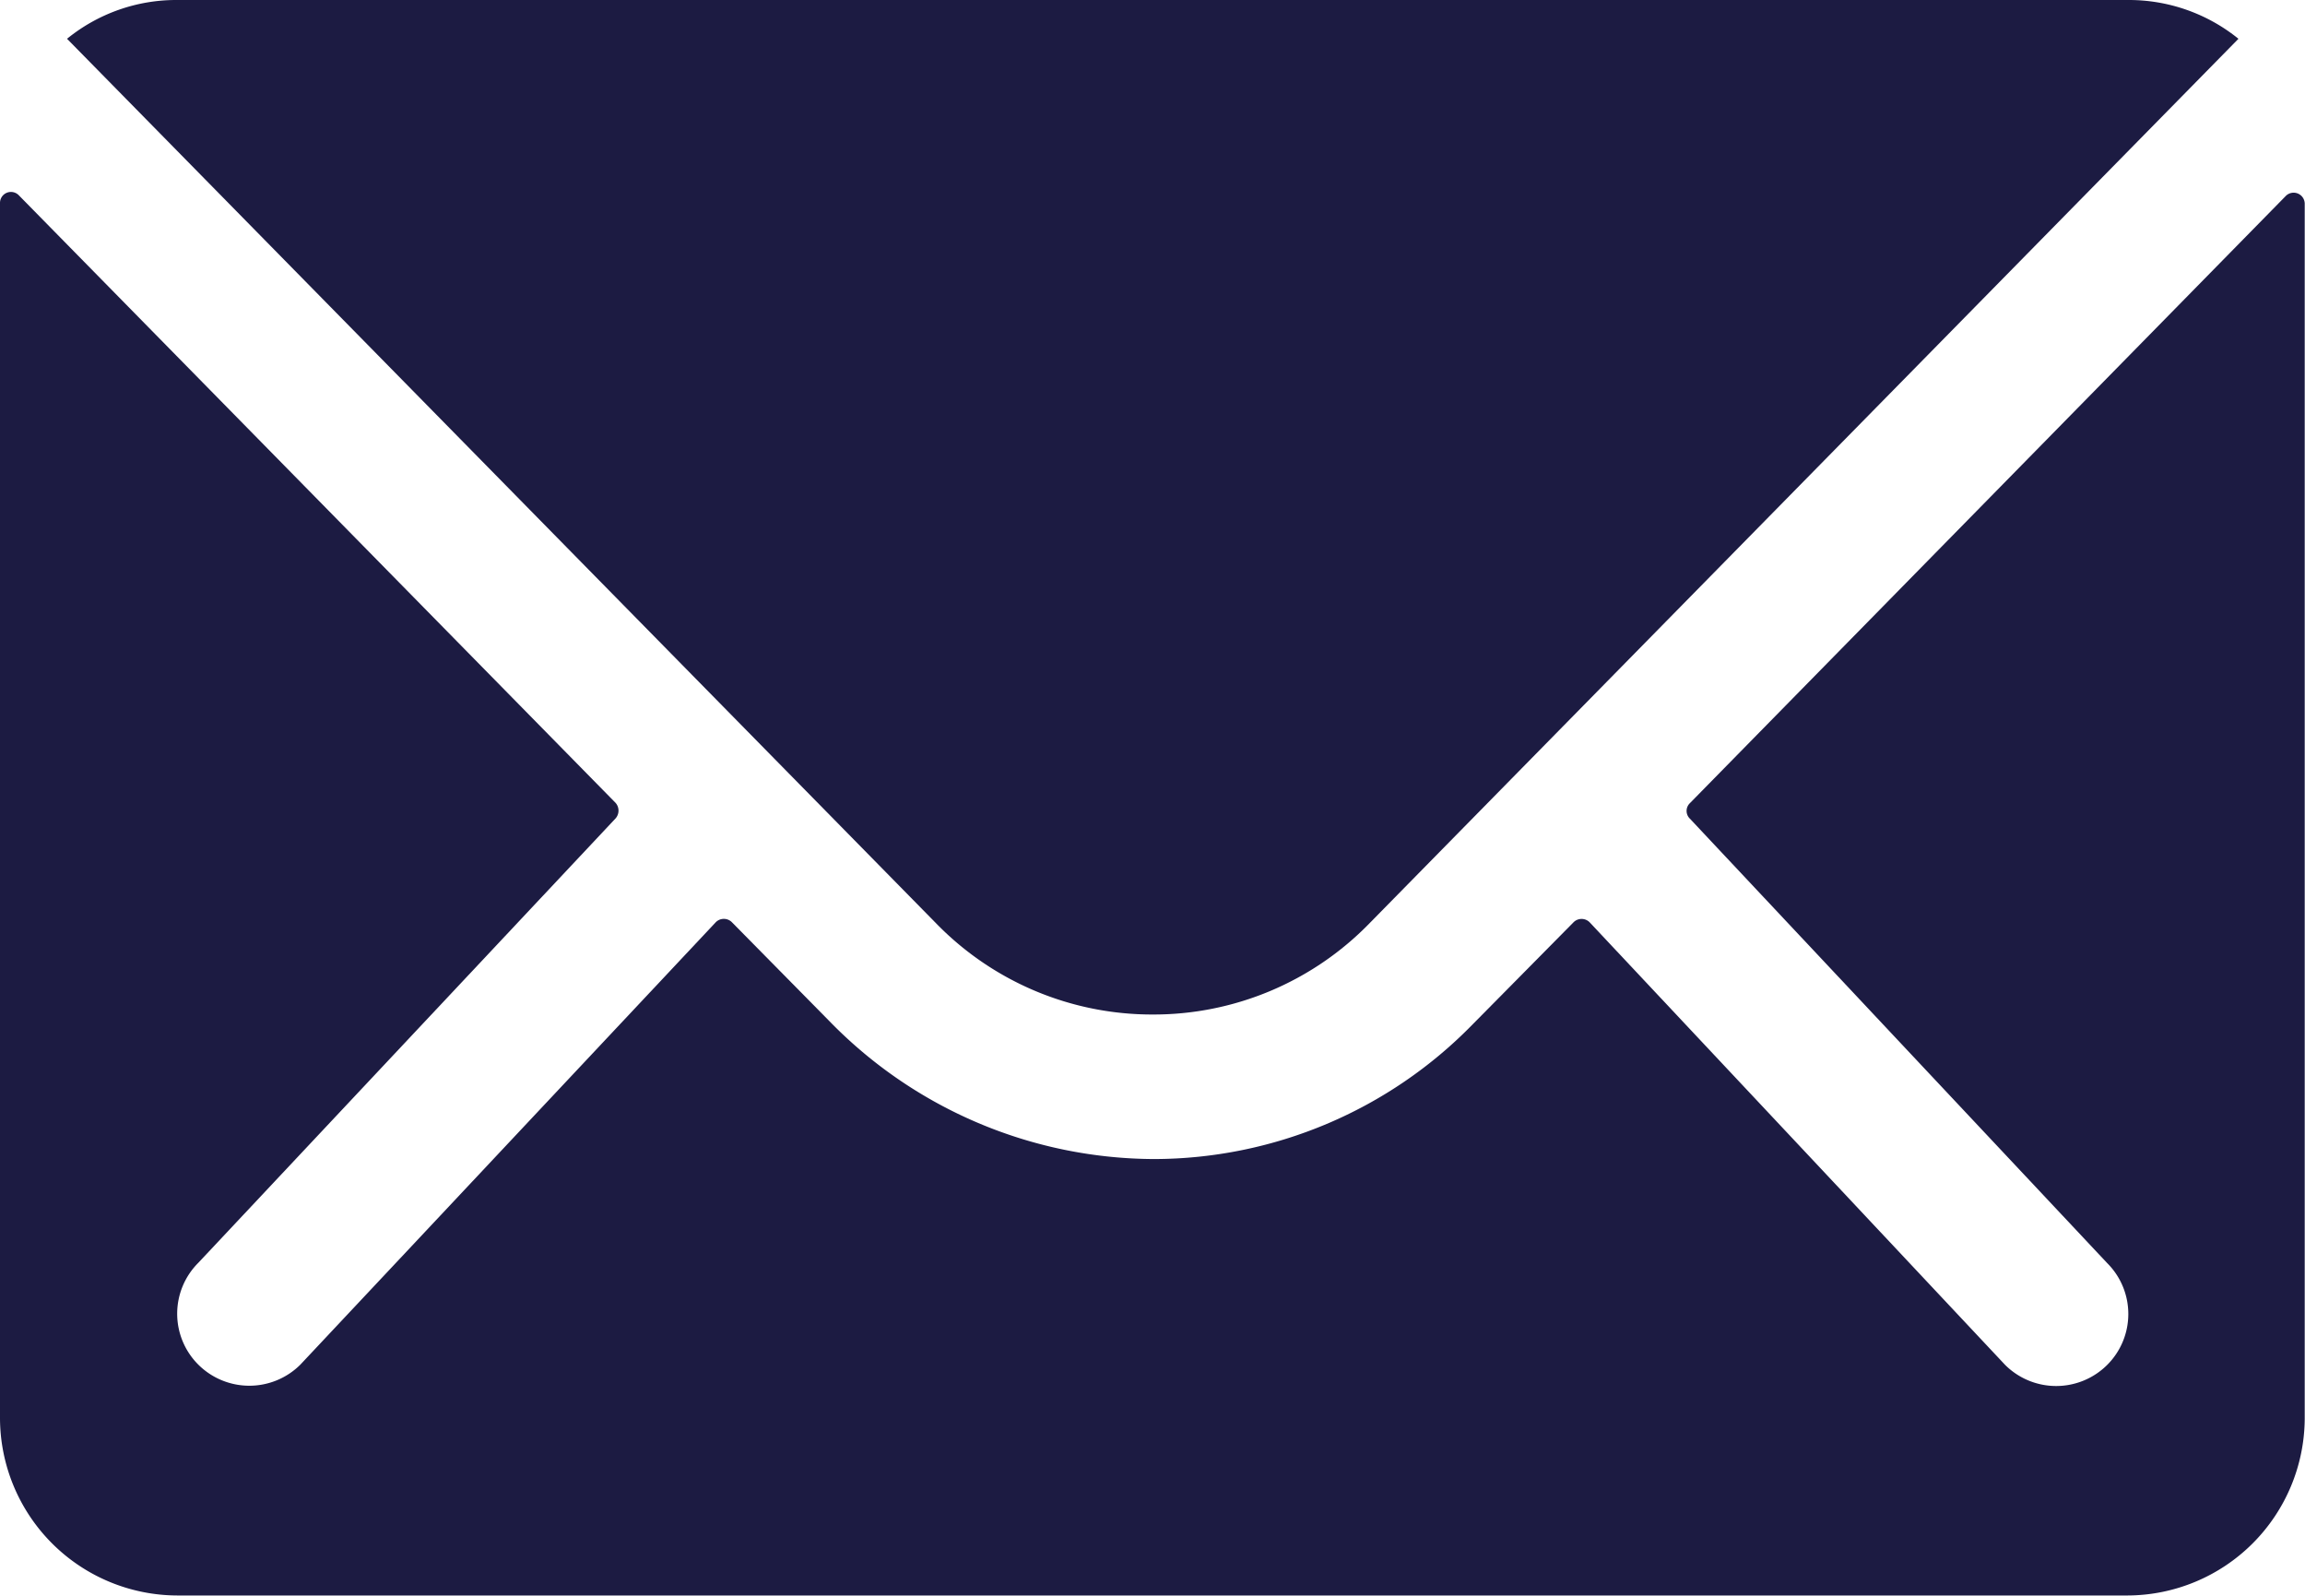
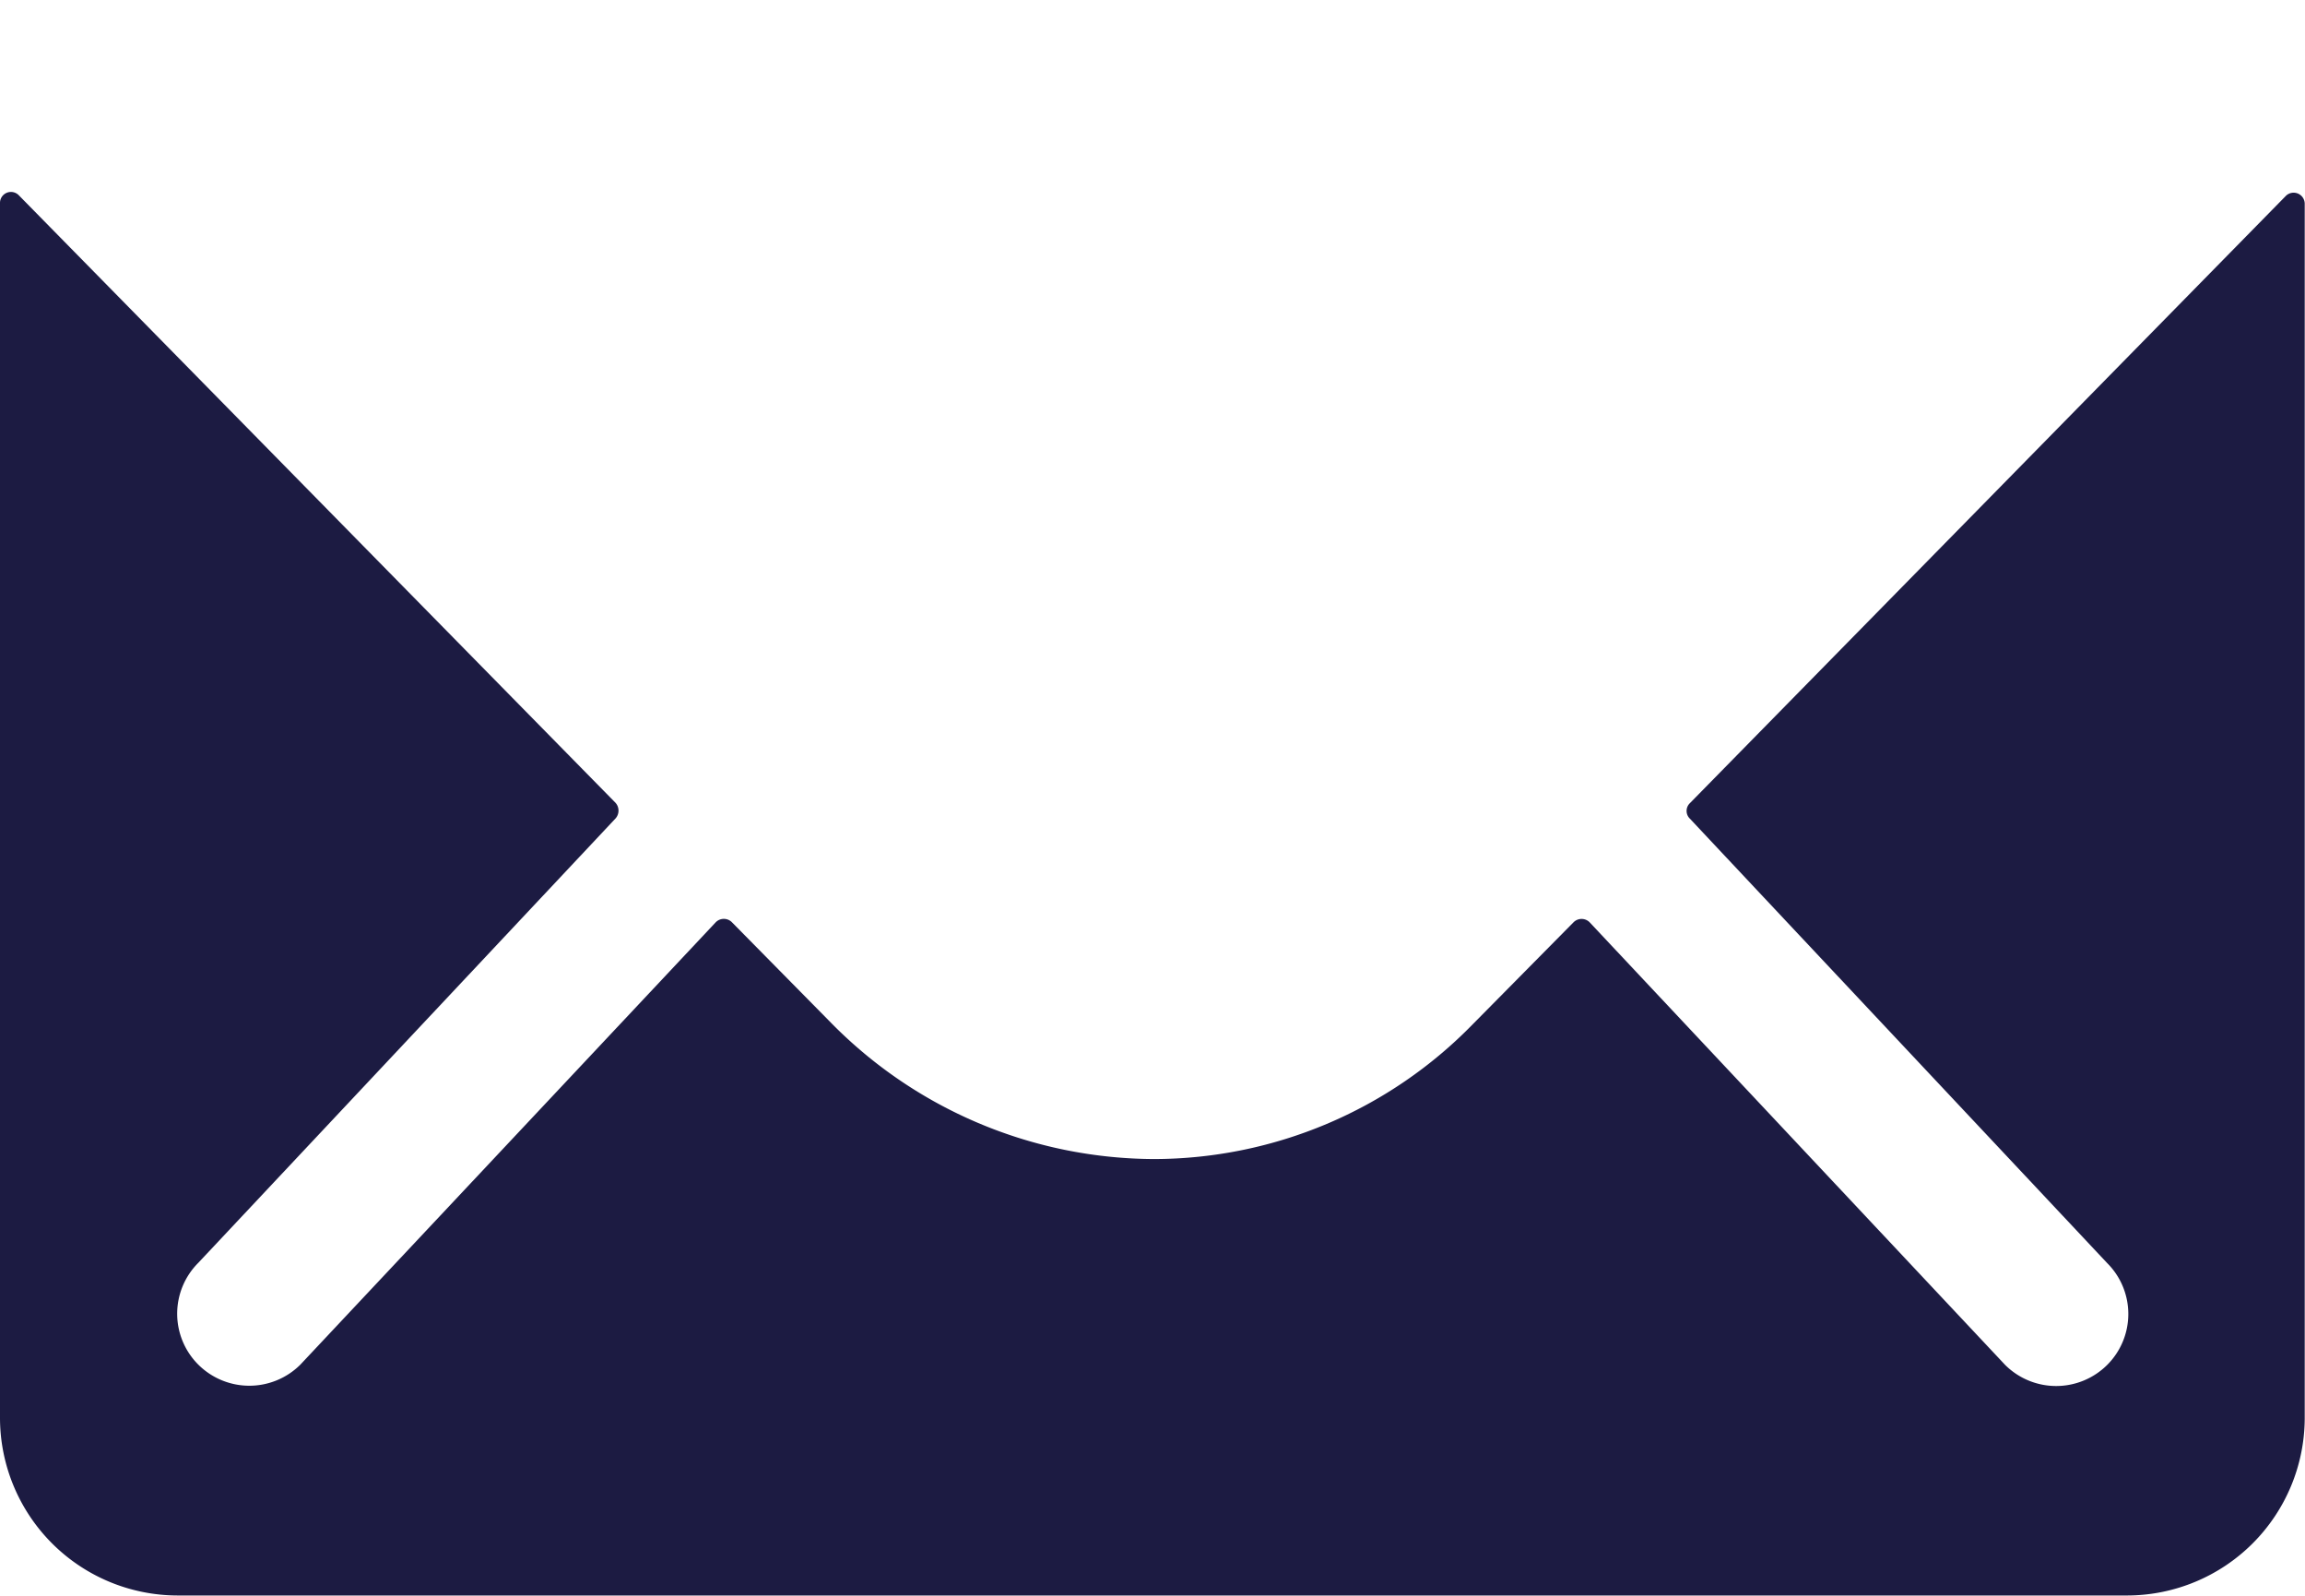
<svg xmlns="http://www.w3.org/2000/svg" width="32.629" height="22.588" viewBox="0 0 32.629 22.588">
  <g id="Icon_ionic-ios-mail" data-name="Icon ionic-ios-mail" transform="translate(0 0)">
    <path id="Tracé_965" data-name="Tracé 965" d="M35.737,10.362l-8.44,8.6a.152.152,0,0,0,0,.22l5.906,6.29a1.018,1.018,0,0,1,0,1.443,1.023,1.023,0,0,1-1.443,0l-5.883-6.267a.161.161,0,0,0-.227,0L24.215,22.1a6.315,6.315,0,0,1-4.5,1.9,6.442,6.442,0,0,1-4.6-1.953l-1.38-1.4a.161.161,0,0,0-.227,0L7.626,26.911a1.023,1.023,0,0,1-1.443,0,1.018,1.018,0,0,1,0-1.443l5.906-6.29a.167.167,0,0,0,0-.22l-8.447-8.6a.155.155,0,0,0-.267.11v17.2a2.517,2.517,0,0,0,2.51,2.51H33.494A2.517,2.517,0,0,0,36,27.672v-17.2A.157.157,0,0,0,35.737,10.362Z" transform="translate(-3.375 -7.593)" fill="#1c1b42" />
-     <path id="Tracé_966" data-name="Tracé 966" d="M19.591,22.236a4.264,4.264,0,0,0,3.067-1.286L34.964,8.424a2.465,2.465,0,0,0-1.553-.549H5.779a2.449,2.449,0,0,0-1.553.549L16.532,20.949A4.265,4.265,0,0,0,19.591,22.236Z" transform="translate(-3.277 -7.875)" fill="#1c1b42" />
  </g>
</svg>